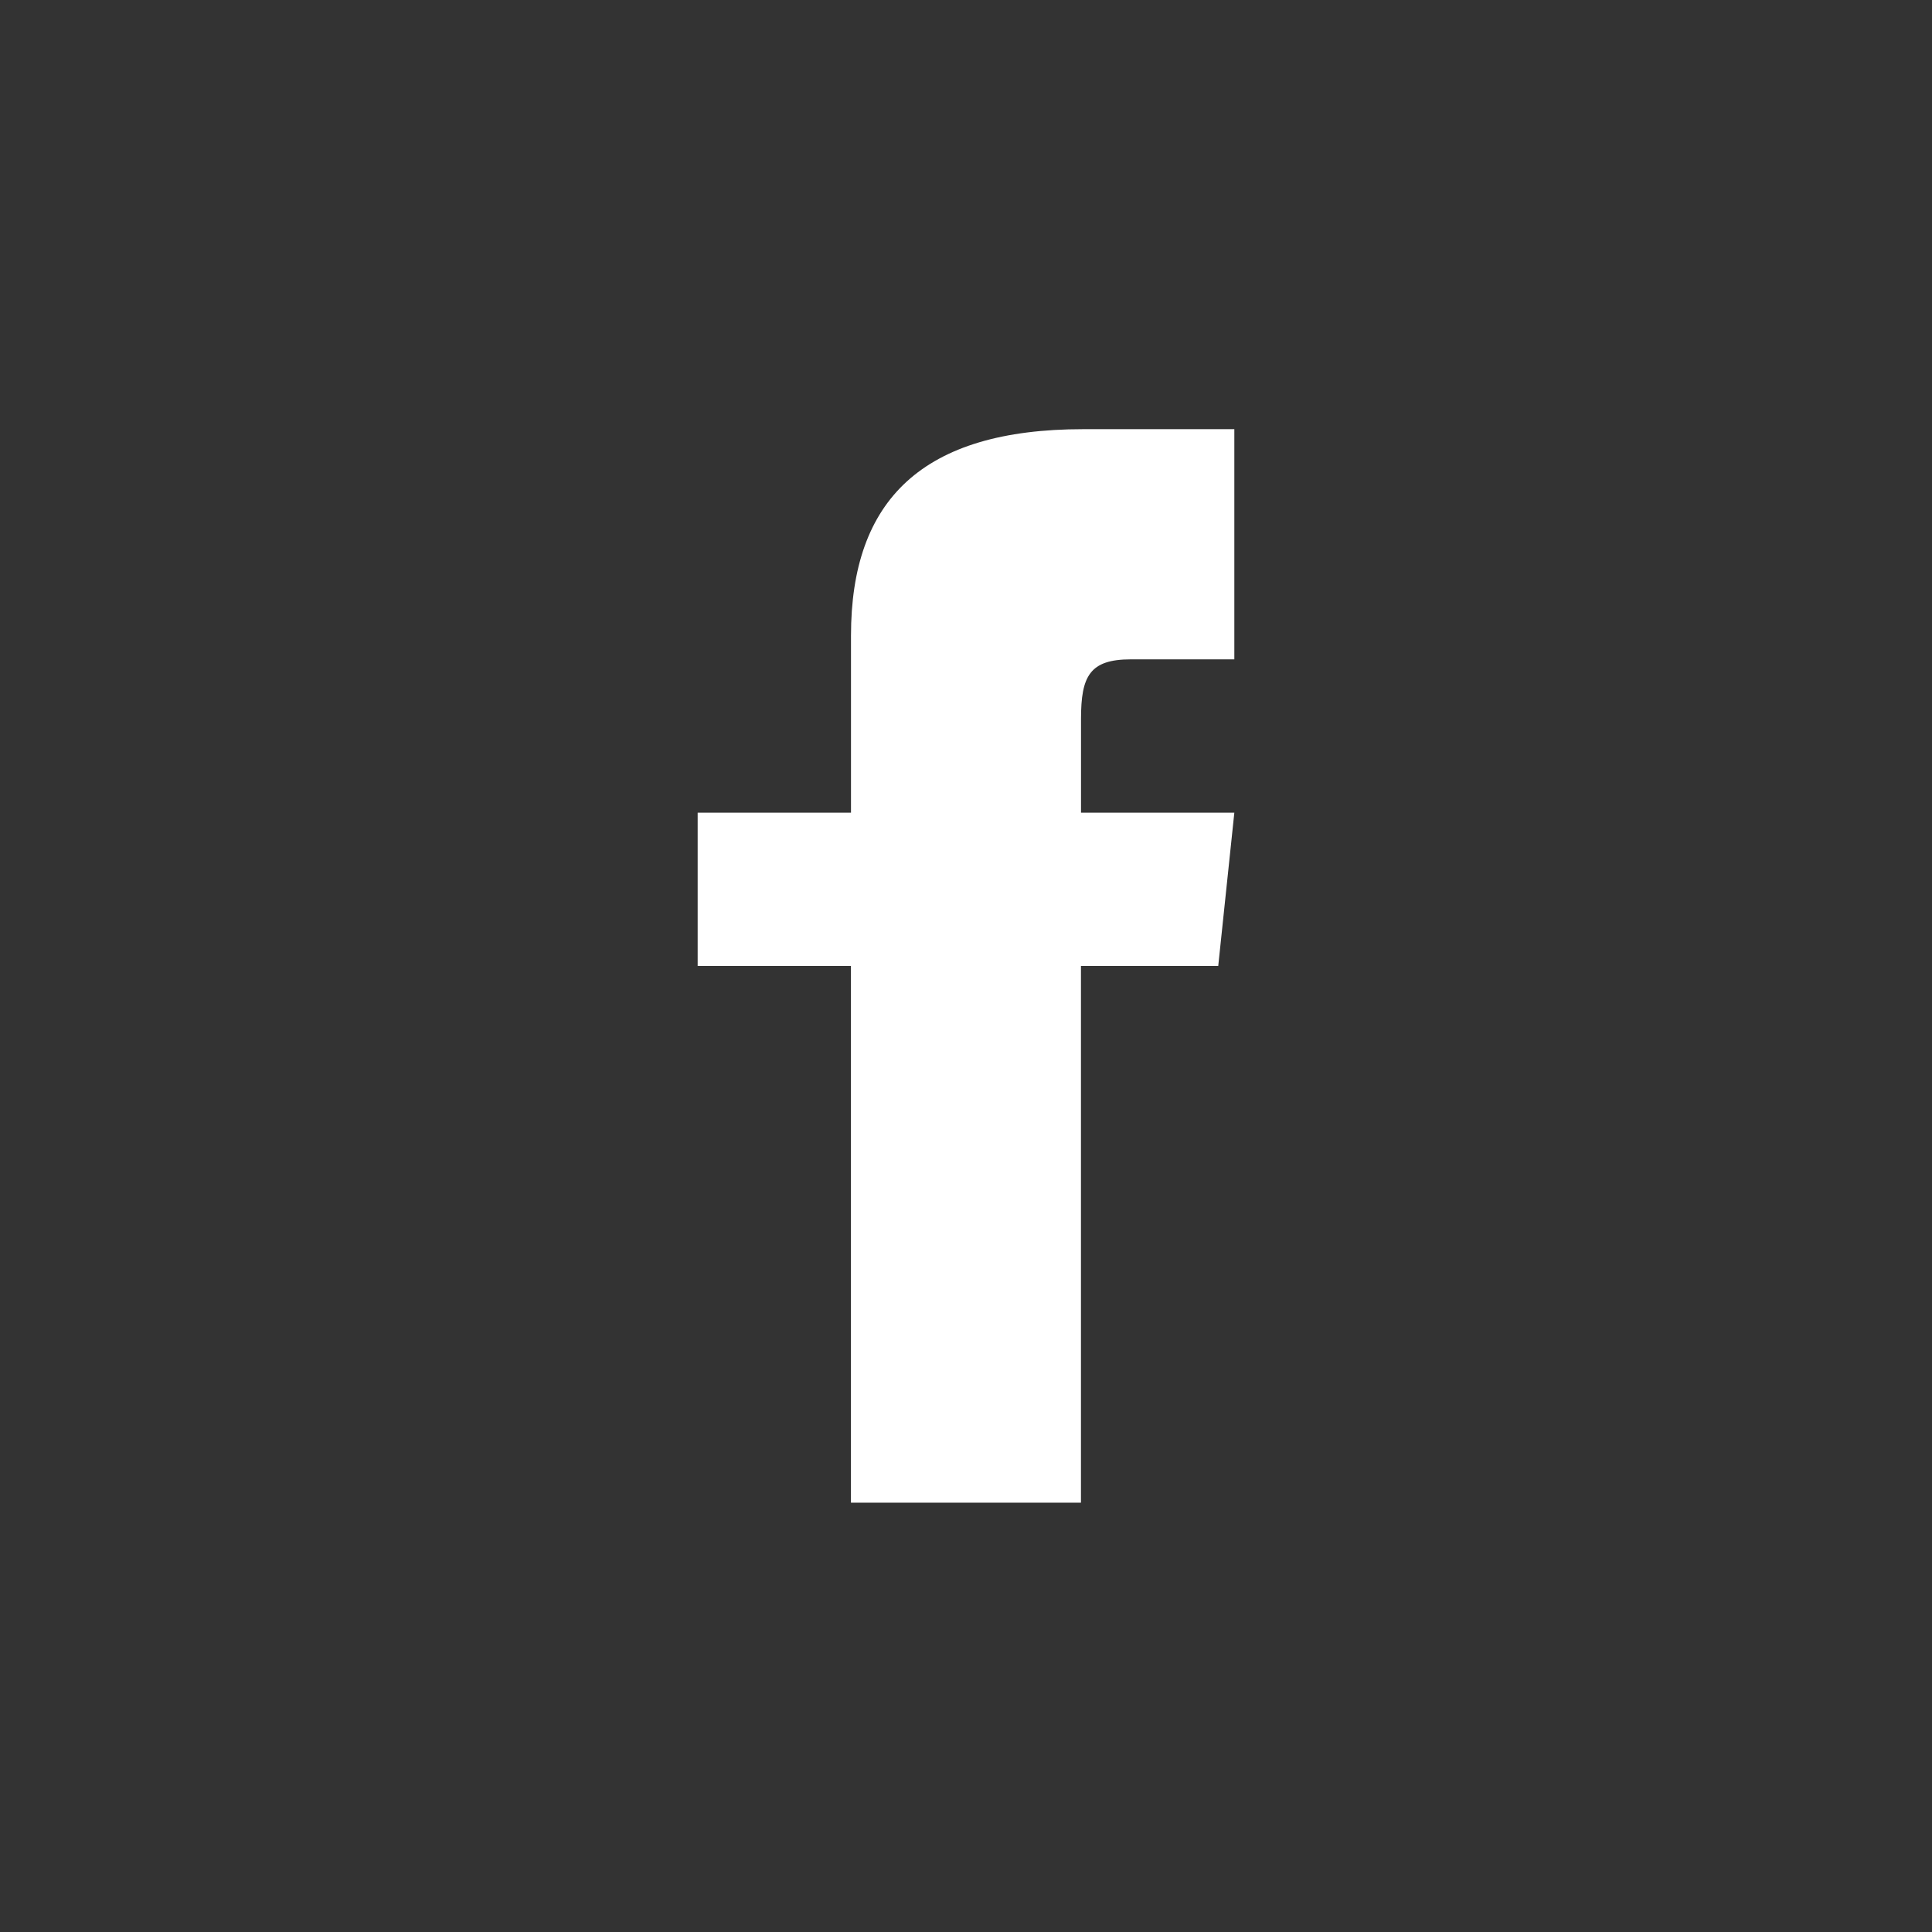
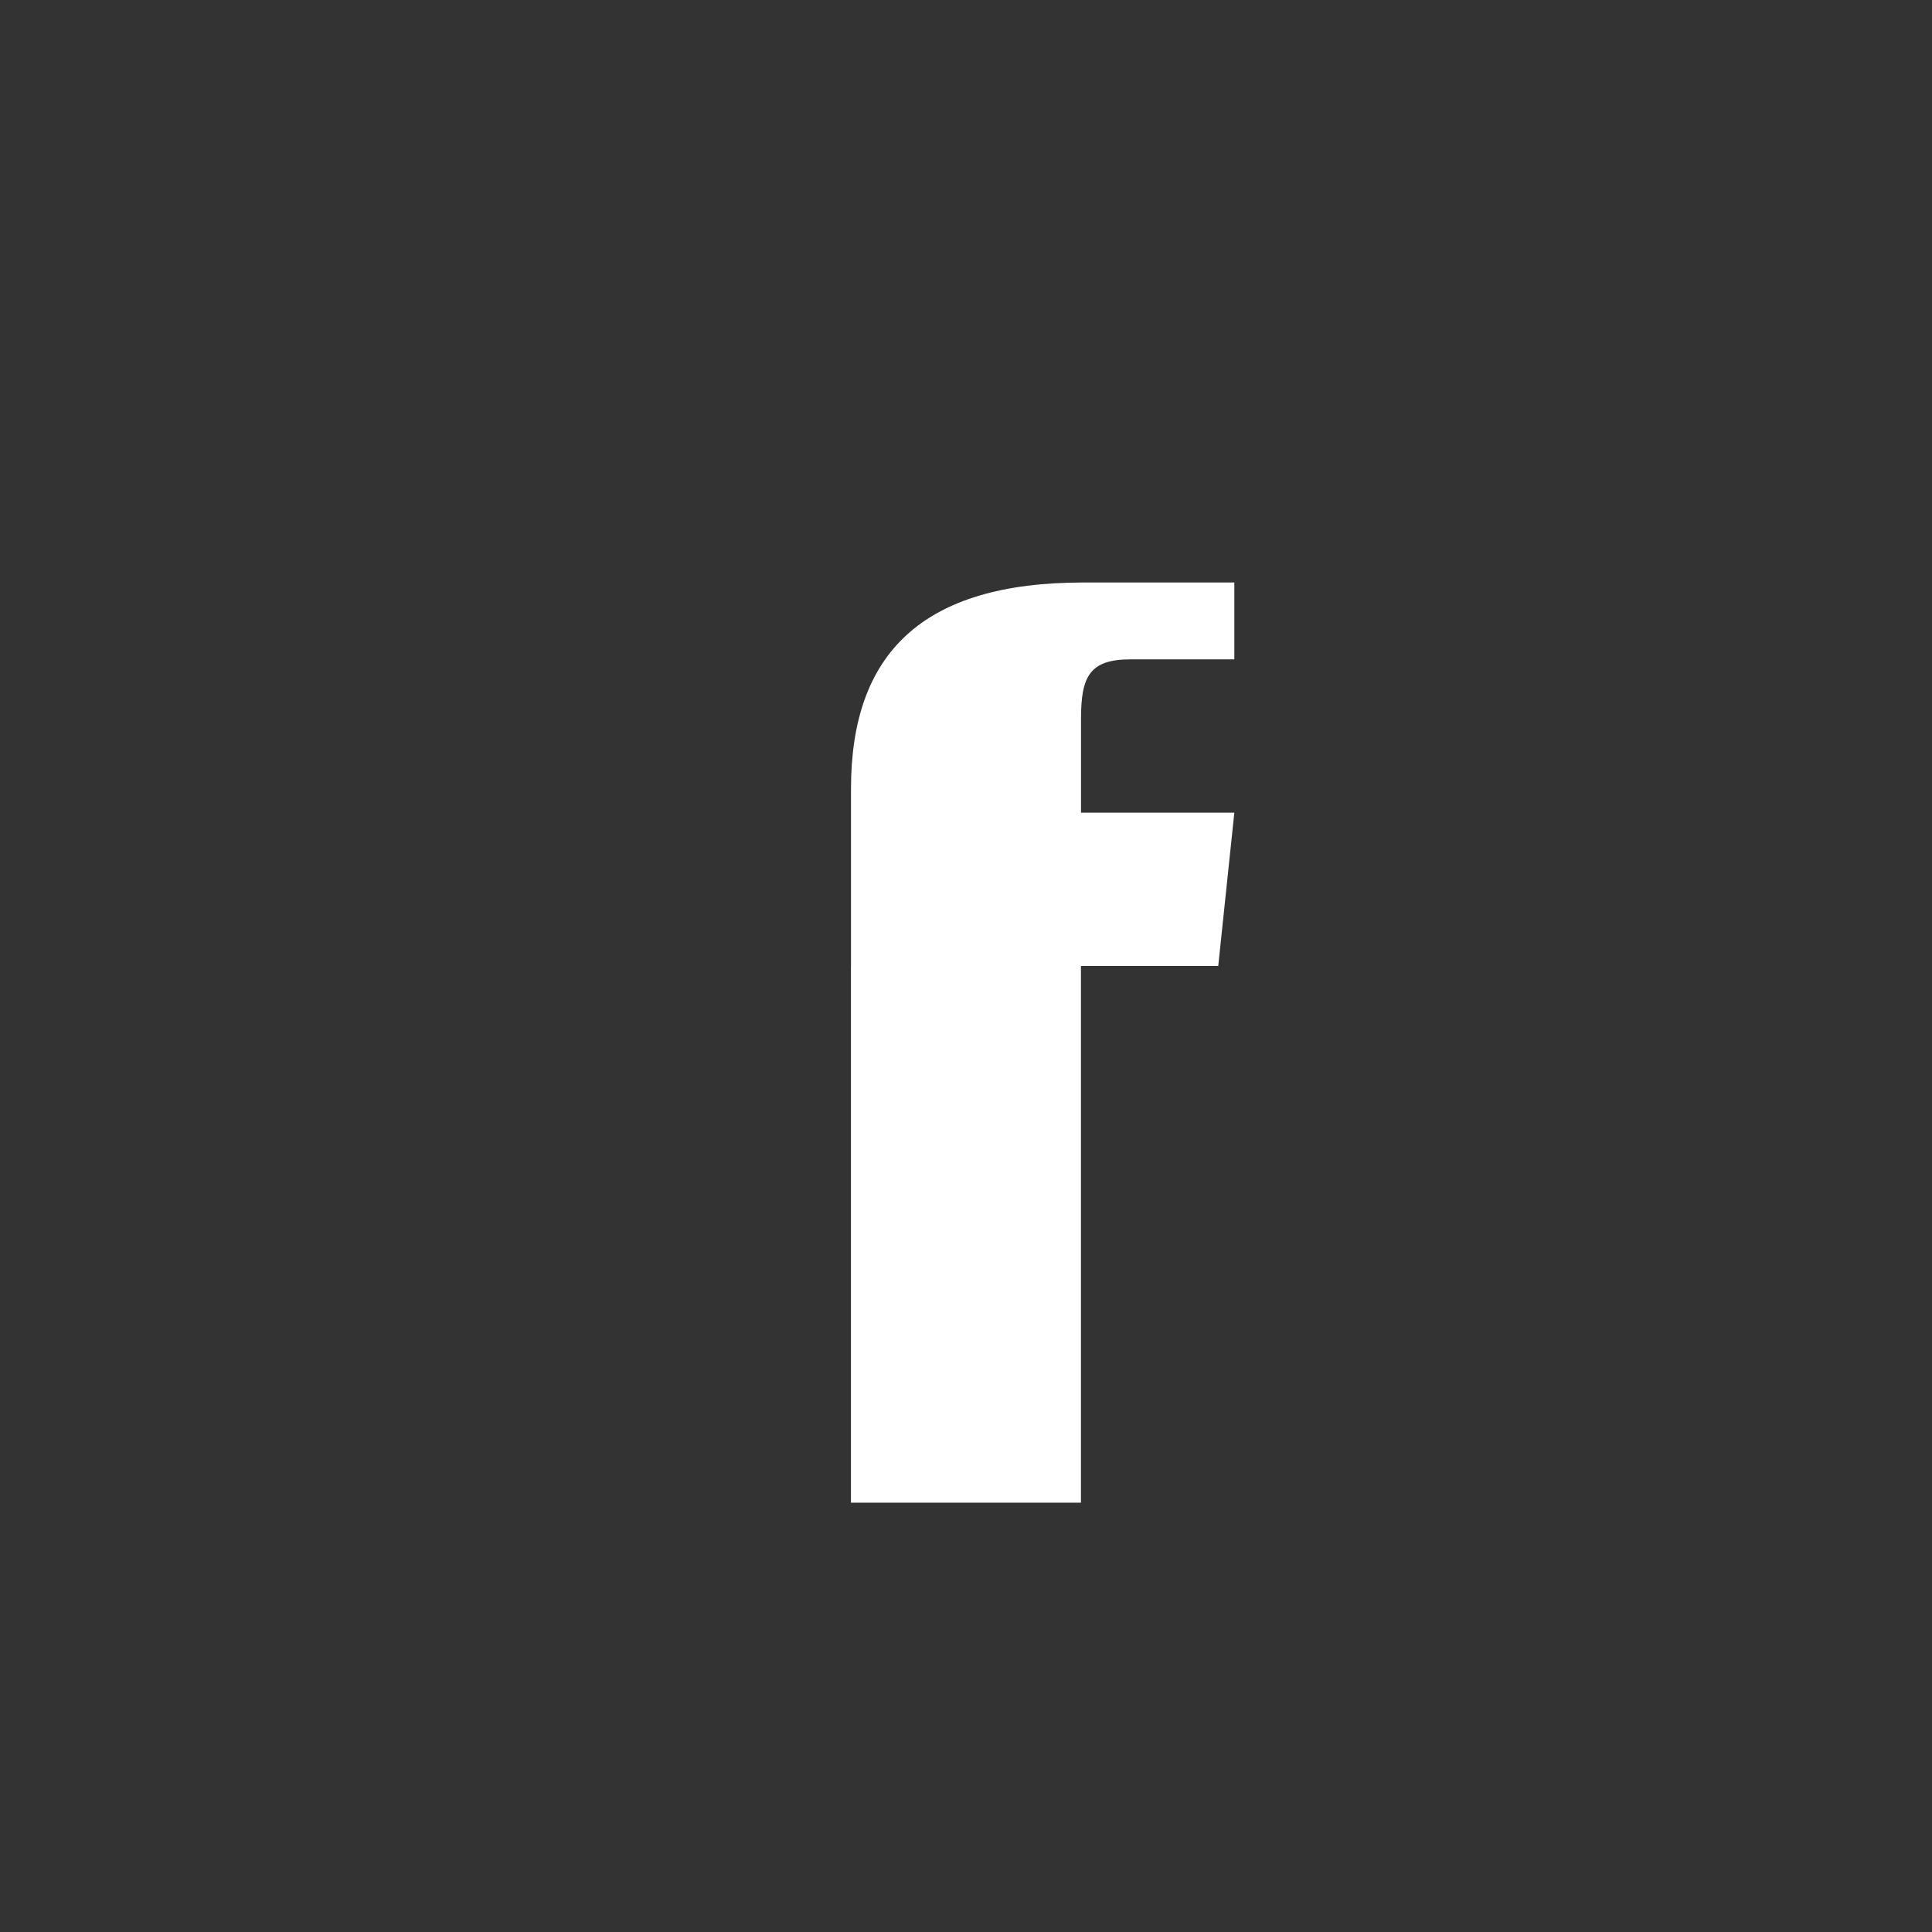
<svg xmlns="http://www.w3.org/2000/svg" id="icon_fb" width="36" height="36" viewBox="0 0 36 36">
  <rect x="0" y="0" width="36" height="36" fill="#333333" stroke="none" />
-   <path id="Path_61" data-name="Path 61" d="M290,3144.286h-1.929c-.768,0-.928.315-.928,1.111v1.746H290l-.3,2.857h-2.558v10h-4.286v-10H280v-2.857h2.857v-3.3c0-2.527,1.33-3.846,4.327-3.846H290Z" transform="translate(-267 -3132)" fill="#fff" />
-   <rect id="Rectangle_29" data-name="Rectangle 29" width="36" height="36" fill="none" />
+   <path id="Path_61" data-name="Path 61" d="M290,3144.286h-1.929c-.768,0-.928.315-.928,1.111v1.746H290l-.3,2.857h-2.558v10h-4.286v-10H280h2.857v-3.3c0-2.527,1.33-3.846,4.327-3.846H290Z" transform="translate(-267 -3132)" fill="#fff" />
</svg>